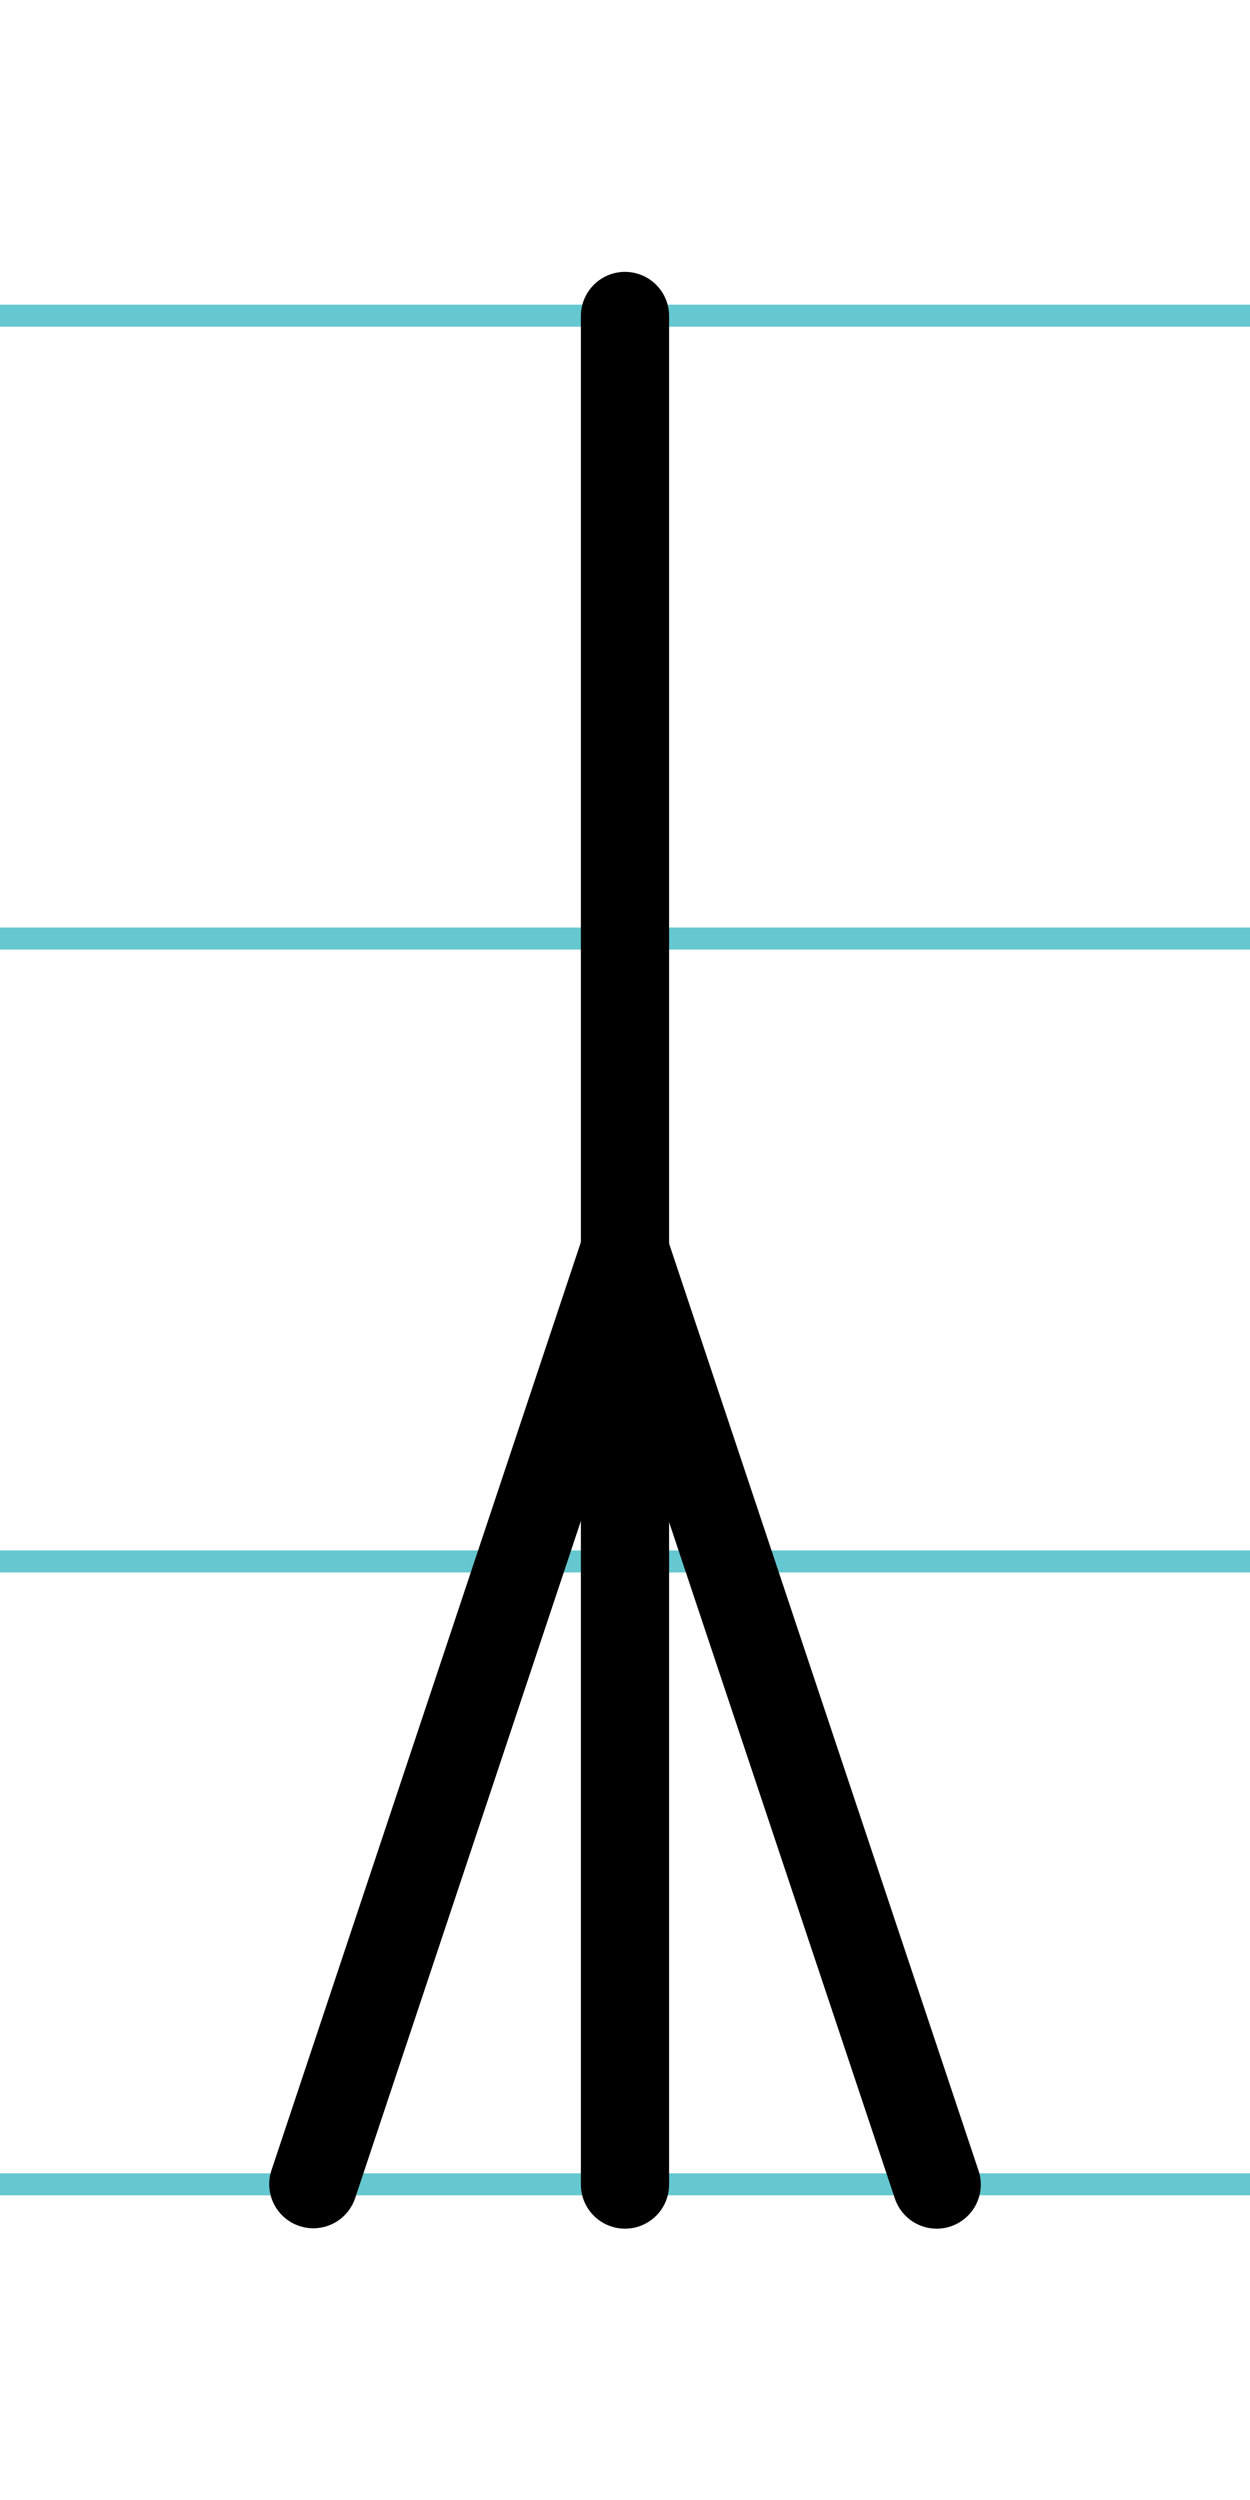
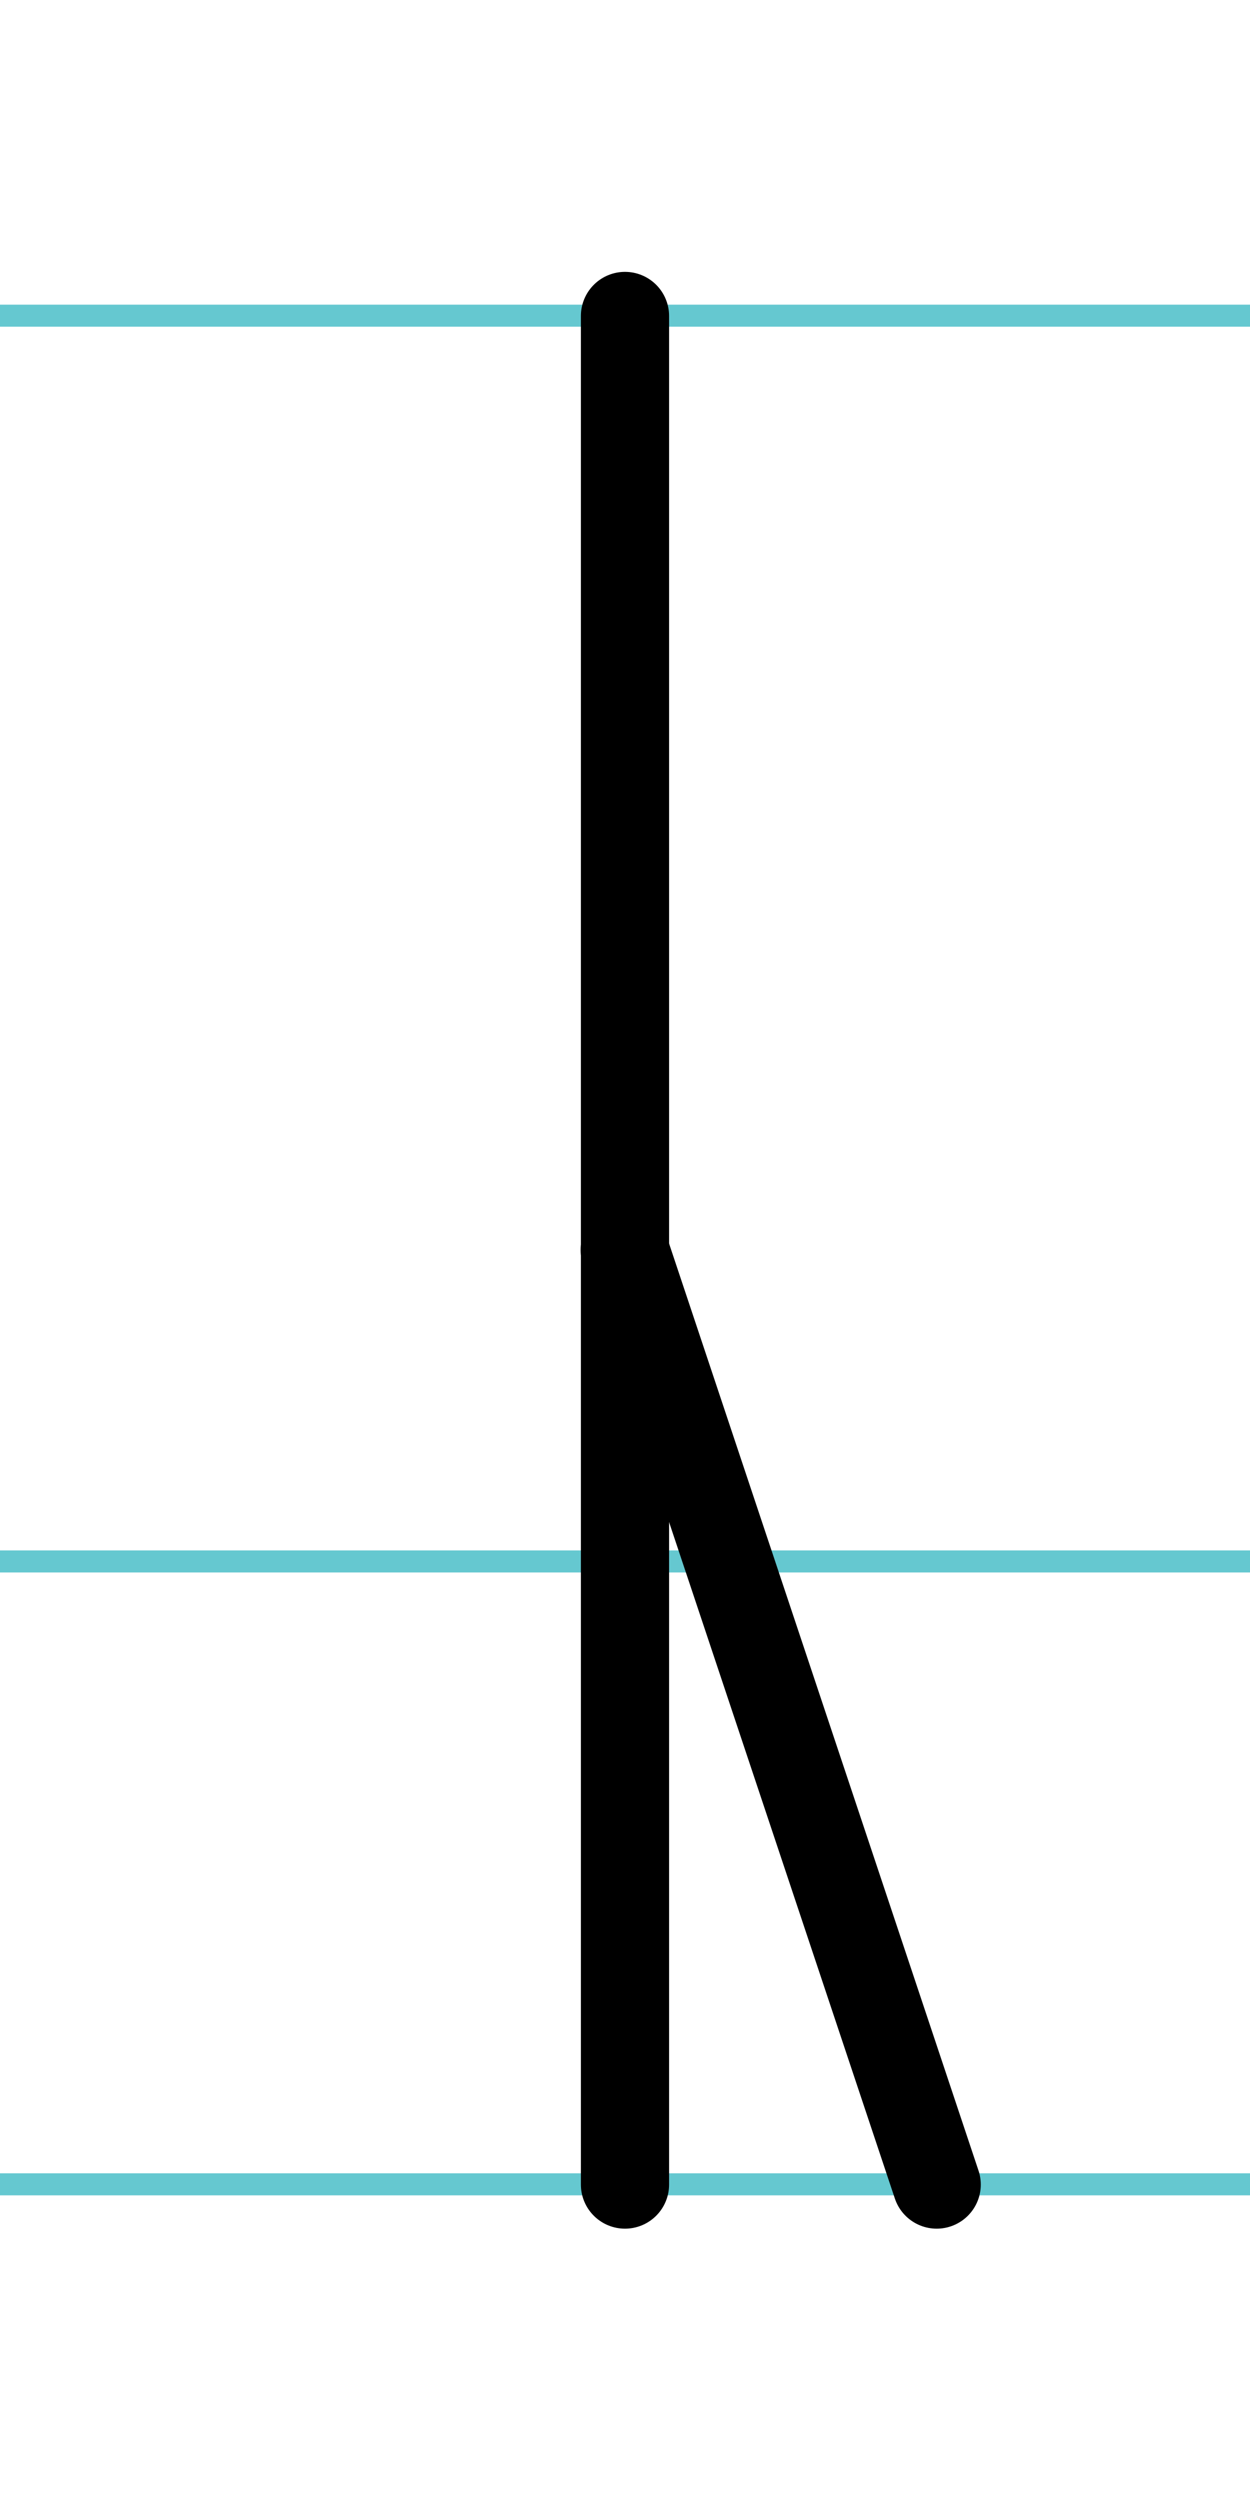
<svg xmlns="http://www.w3.org/2000/svg" width="20mm" height="40mm" viewBox="0 0 56.693 113.386">
  <g id="a" data-name="Ebene_1">
    <line x1="-981.403" y1="14.318" x2="654.816" y2="14.318" fill="none" stroke="#65c8d0" stroke-miterlimit="10" />
-     <line x1="-981.403" y1="42.568" x2="654.816" y2="42.568" fill="none" stroke="#65c8d0" stroke-miterlimit="10" />
    <line x1="-981.403" y1="70.818" x2="654.816" y2="70.818" fill="none" stroke="#65c8d0" stroke-miterlimit="10" />
    <line x1="-981.403" y1="99.068" x2="654.816" y2="99.068" fill="none" stroke="#65c8d0" stroke-miterlimit="10" />
  </g>
  <g id="b" data-name="Ebene_2">
    <g>
      <line x1="28.346" y1="14.33" x2="28.346" y2="99.08" fill="none" stroke="#000" stroke-linecap="round" stroke-miterlimit="10" stroke-width="4" />
      <line x1="42.483" y1="99.08" x2="28.335" y2="56.693" fill="none" stroke="#000" stroke-linecap="round" stroke-miterlimit="10" stroke-width="4" />
-       <line x1="28.335" y1="56.693" x2="14.21" y2="99.062" fill="none" stroke="#000" stroke-linecap="round" stroke-miterlimit="10" stroke-width="4" />
    </g>
  </g>
</svg>